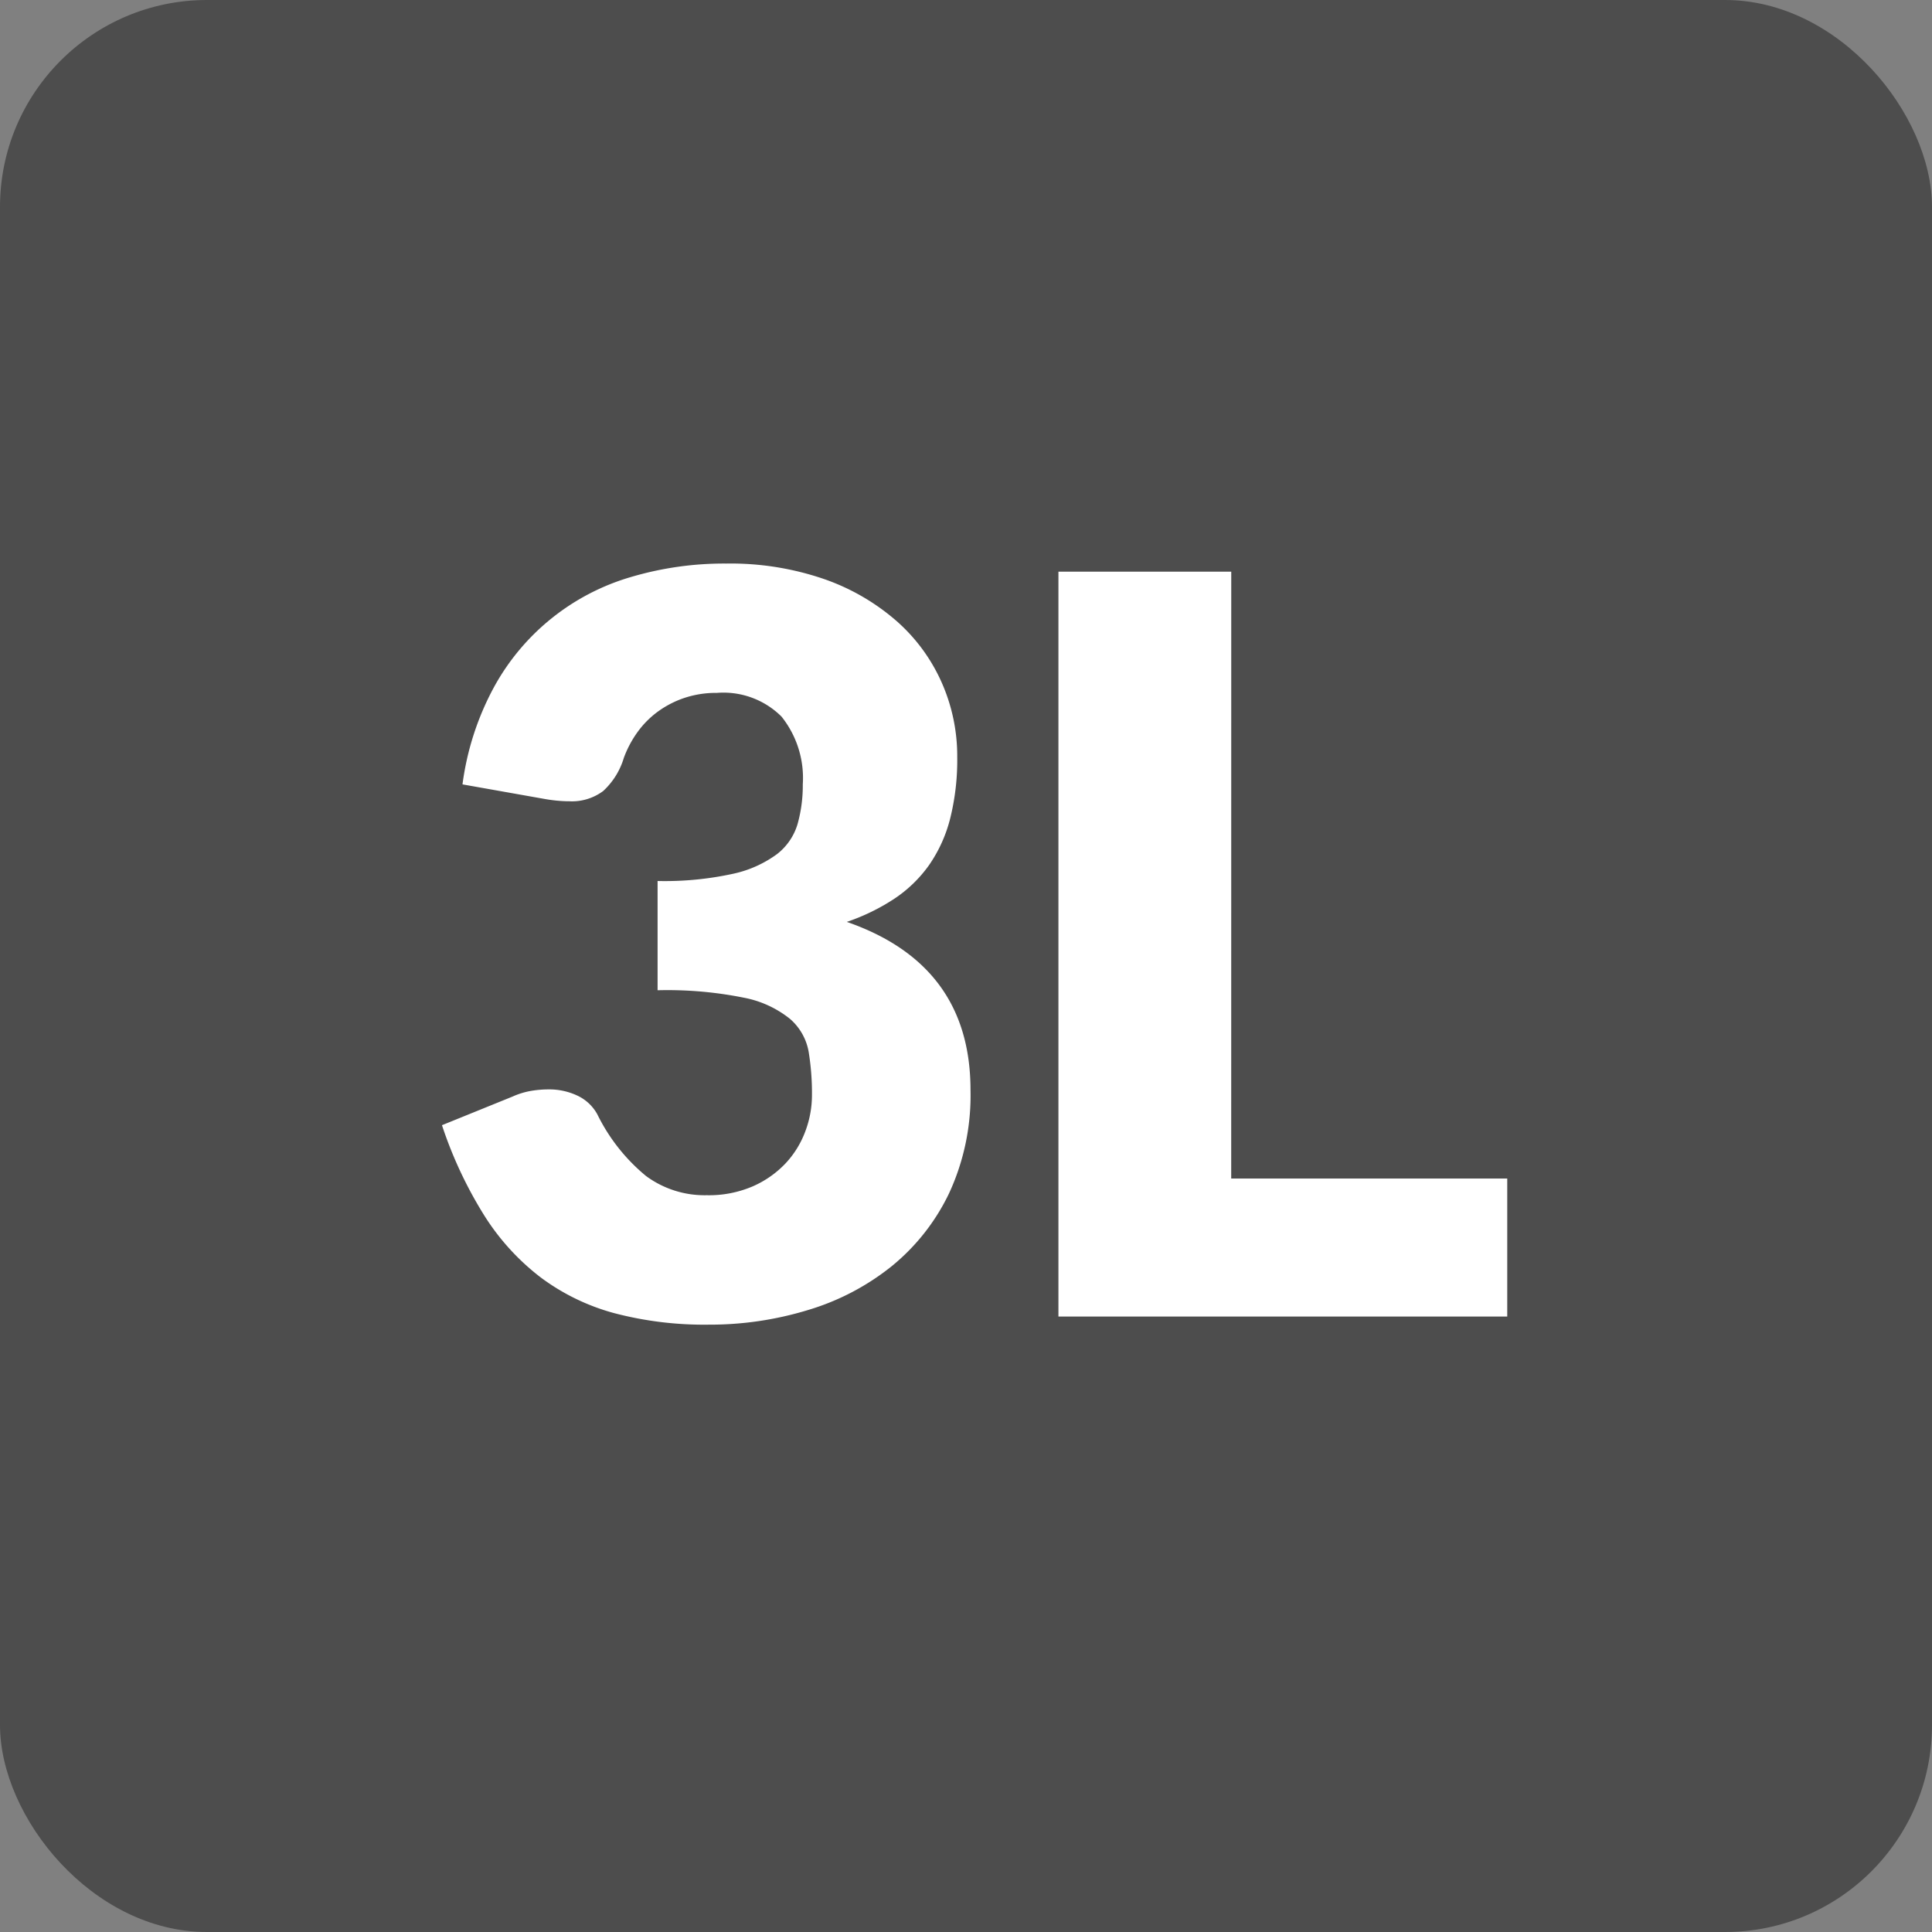
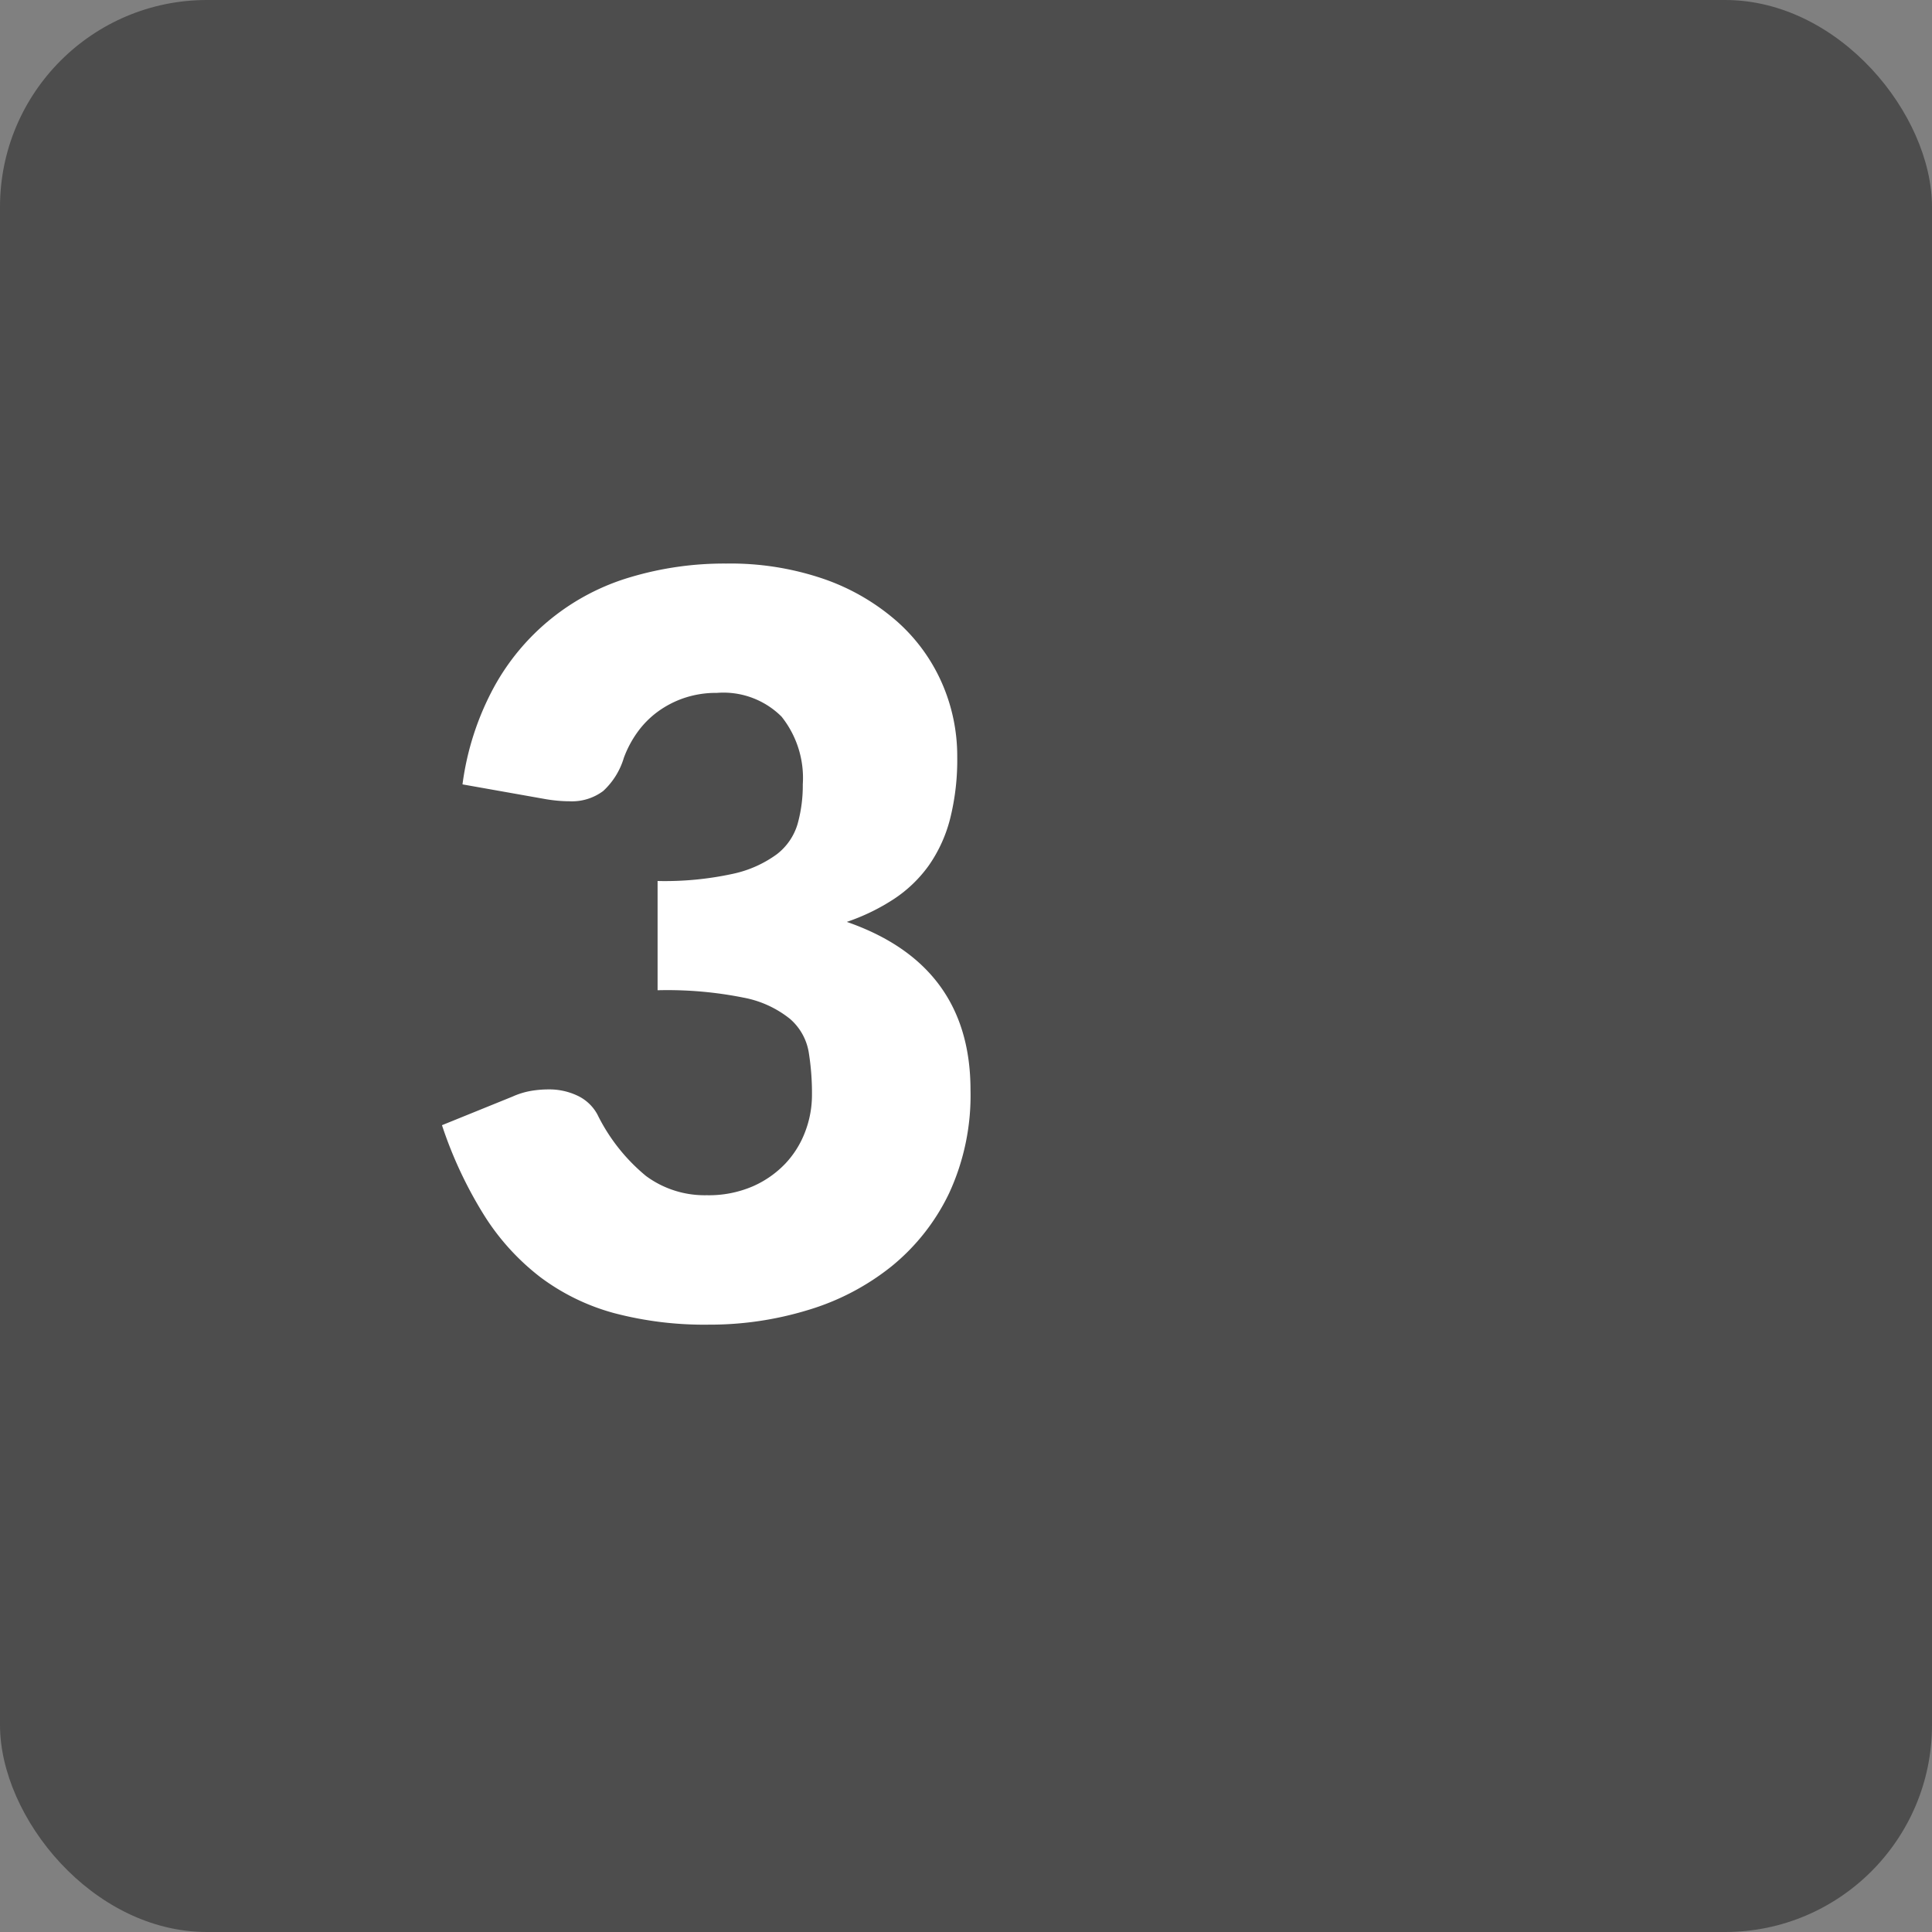
<svg xmlns="http://www.w3.org/2000/svg" width="79.37" height="79.37" viewBox="0 0 79.37 79.37">
  <rect x="0" y="0" width="79.37" height="79.37" fill="#808080" stroke="none" />
  <g transform="translate(39.685 39.685)">
    <g transform="translate(-39.685 -39.685)">
      <rect width="79.37" height="79.37" rx="8.504" fill="#4d4d4d" />
      <g transform="translate(0 0)">
        <path d="M29.832,23.152a11.807,11.807,0,0,1,4.033.64,9.032,9.032,0,0,1,2.981,1.733,7.3,7.3,0,0,1,1.848,2.531,7.461,7.461,0,0,1,.631,3.034,9.944,9.944,0,0,1-.294,2.551,5.878,5.878,0,0,1-.872,1.911,5.456,5.456,0,0,1-1.428,1.376,8.5,8.5,0,0,1-1.943.945q5.082,1.764,5.082,6.909a9.565,9.565,0,0,1-.881,4.242,8.7,8.7,0,0,1-2.364,3,10.1,10.1,0,0,1-3.433,1.795,13.787,13.787,0,0,1-4.073.6,14.512,14.512,0,0,1-3.886-.473,8.955,8.955,0,0,1-3.024-1.47,9.732,9.732,0,0,1-2.32-2.551,17.114,17.114,0,0,1-1.732-3.7l2.9-1.176a3.147,3.147,0,0,1,.744-.231,4.3,4.3,0,0,1,.725-.063,2.706,2.706,0,0,1,1.208.262,1.8,1.8,0,0,1,.808.767,7.621,7.621,0,0,0,2,2.53,4.056,4.056,0,0,0,2.49.788,4.558,4.558,0,0,0,1.9-.368,4.138,4.138,0,0,0,1.344-.945,3.916,3.916,0,0,0,.808-1.312,4.23,4.23,0,0,0,.273-1.491,10.468,10.468,0,0,0-.136-1.775,2.317,2.317,0,0,0-.767-1.354,4.319,4.319,0,0,0-1.9-.871,15.906,15.906,0,0,0-3.539-.305V36.193a13.159,13.159,0,0,0,3.088-.294,4.733,4.733,0,0,0,1.816-.809,2.437,2.437,0,0,0,.85-1.249,5.871,5.871,0,0,0,.211-1.617,4.043,4.043,0,0,0-.872-2.783,3.38,3.38,0,0,0-2.657-.976,4.1,4.1,0,0,0-1.344.21,4.023,4.023,0,0,0-1.092.567,3.774,3.774,0,0,0-.829.84,4.4,4.4,0,0,0-.557,1.05,3.024,3.024,0,0,1-.85,1.365,2.146,2.146,0,0,1-1.4.42c-.14,0-.291-.007-.451-.021s-.326-.035-.494-.063L19,32.224a11.509,11.509,0,0,1,1.291-3.99,9.414,9.414,0,0,1,5.619-4.526A13.435,13.435,0,0,1,29.832,23.152Z" fill="#fff" />
-         <path d="M50.58,48.415H61.92v5.67H43.482v-30.6h7.1Z" fill="#fff" />
      </g>
    </g>
  </g>
</svg>